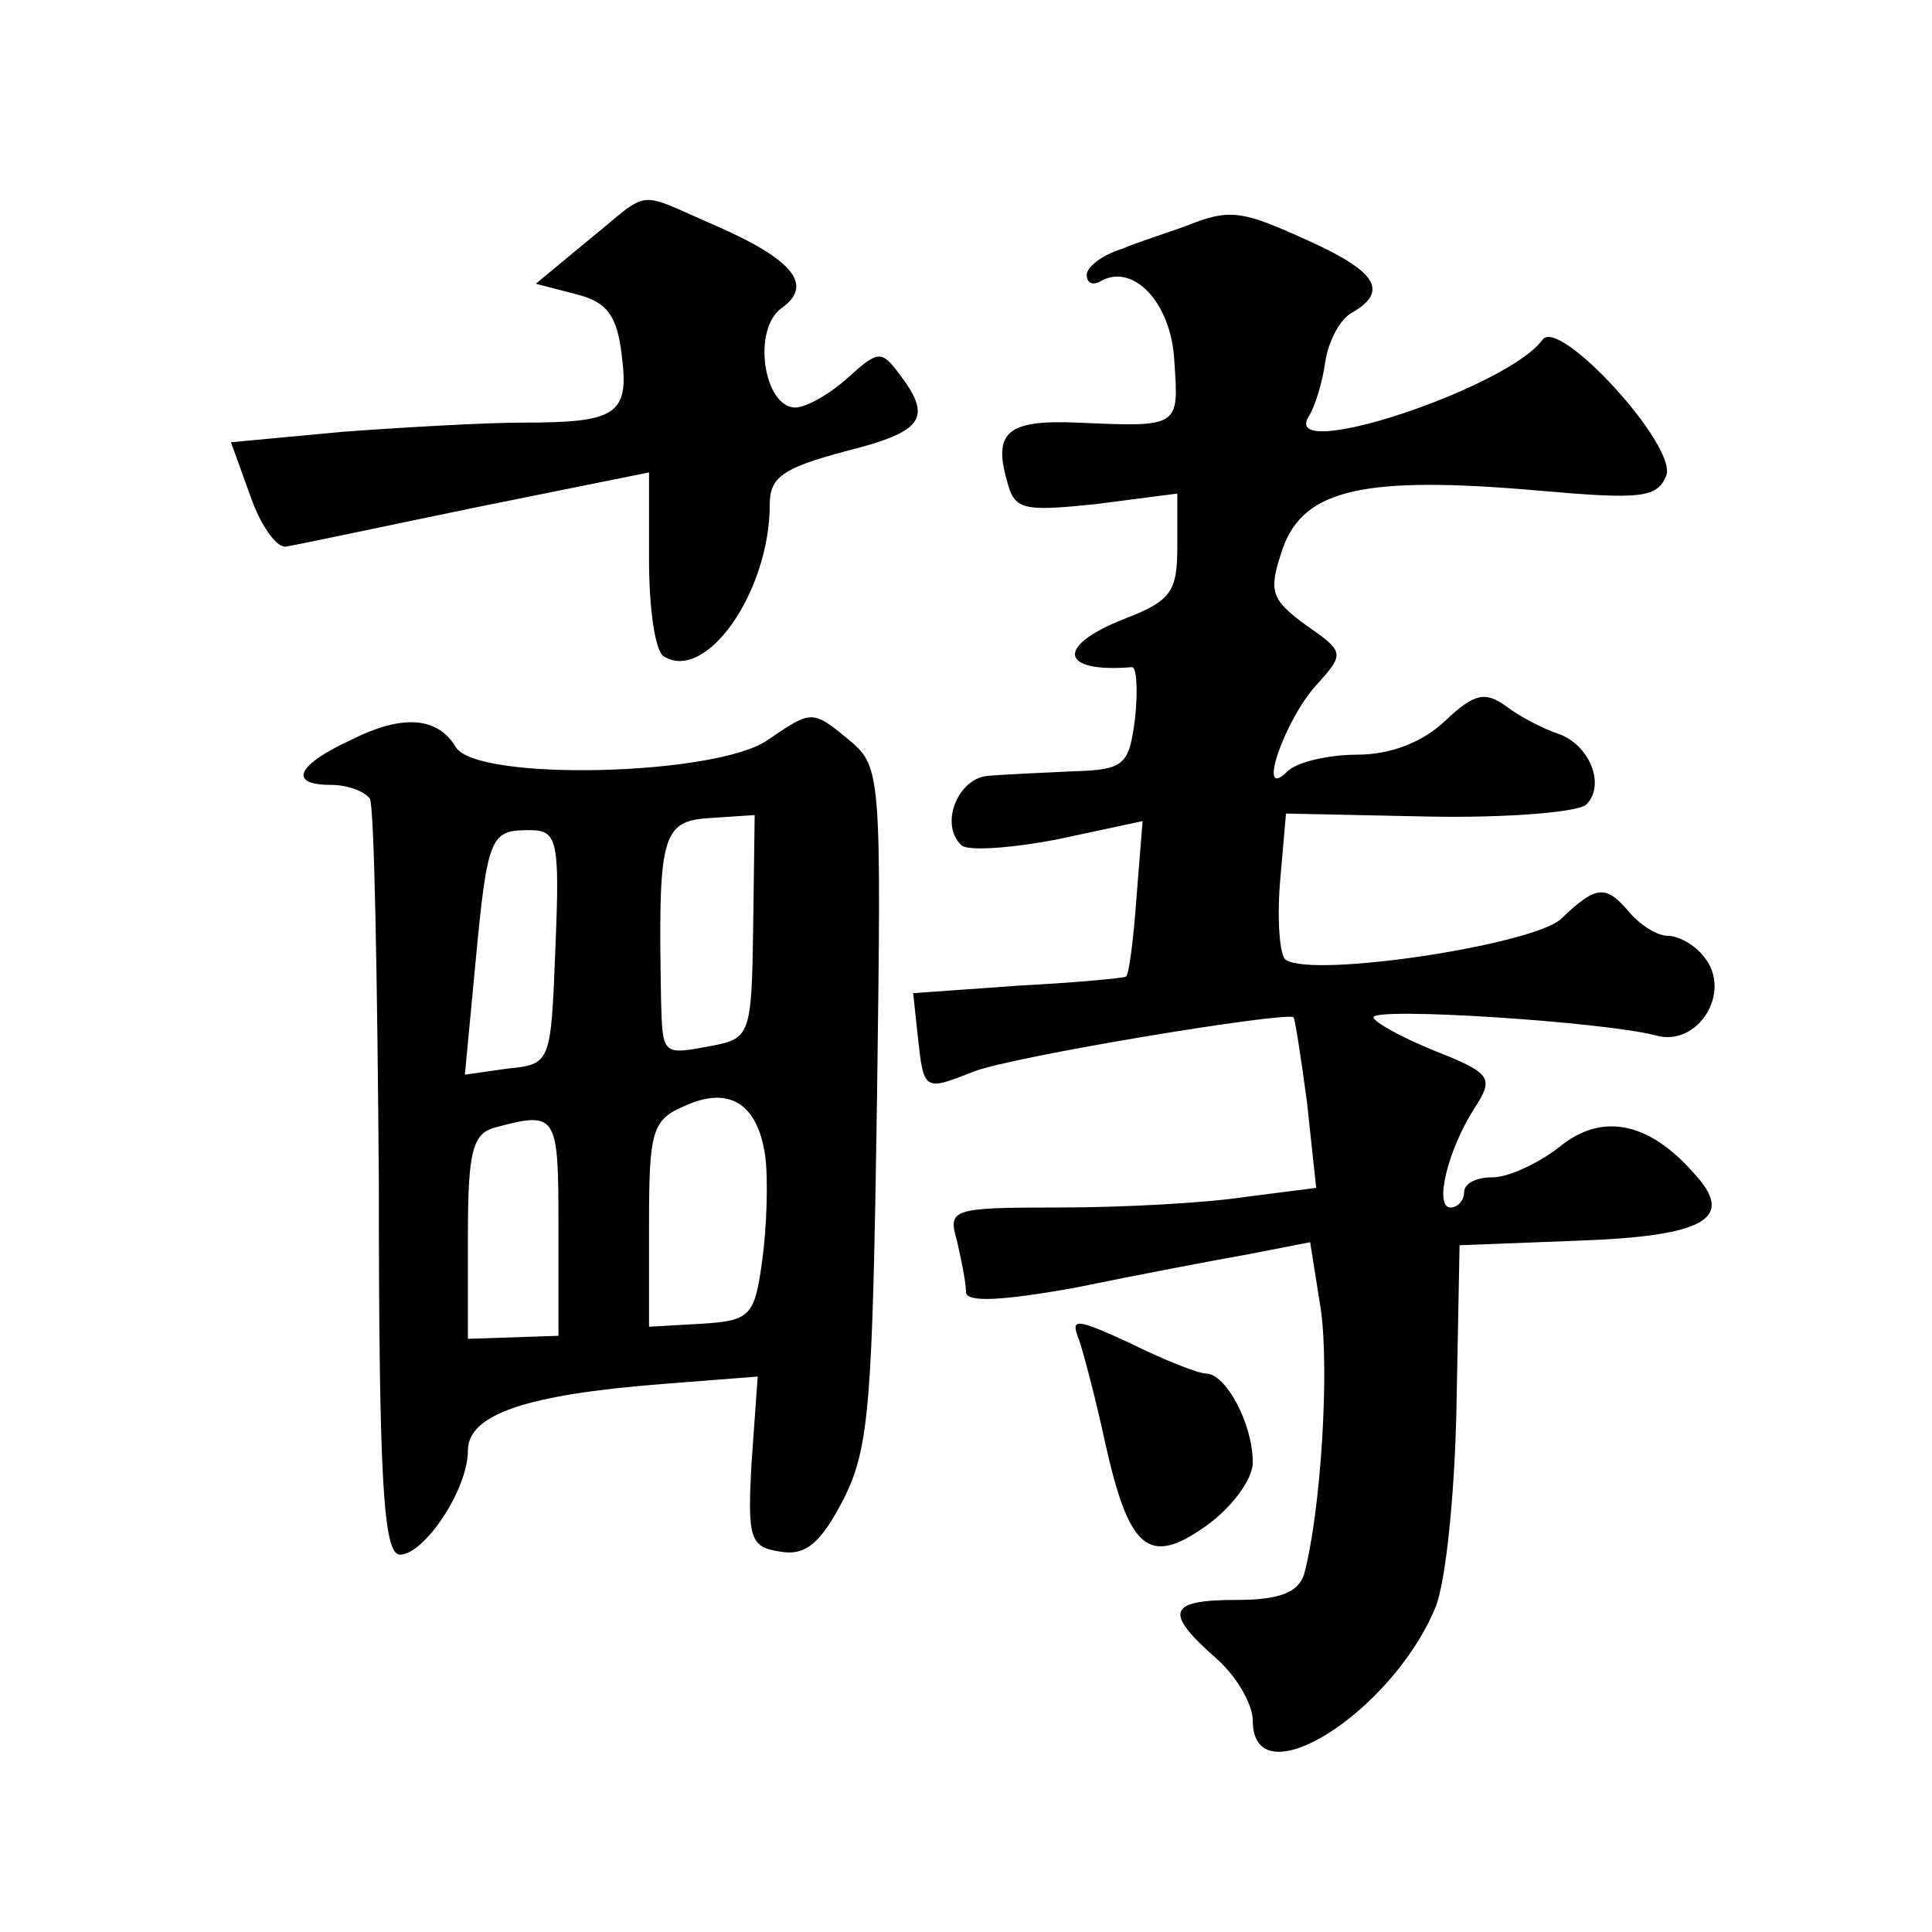
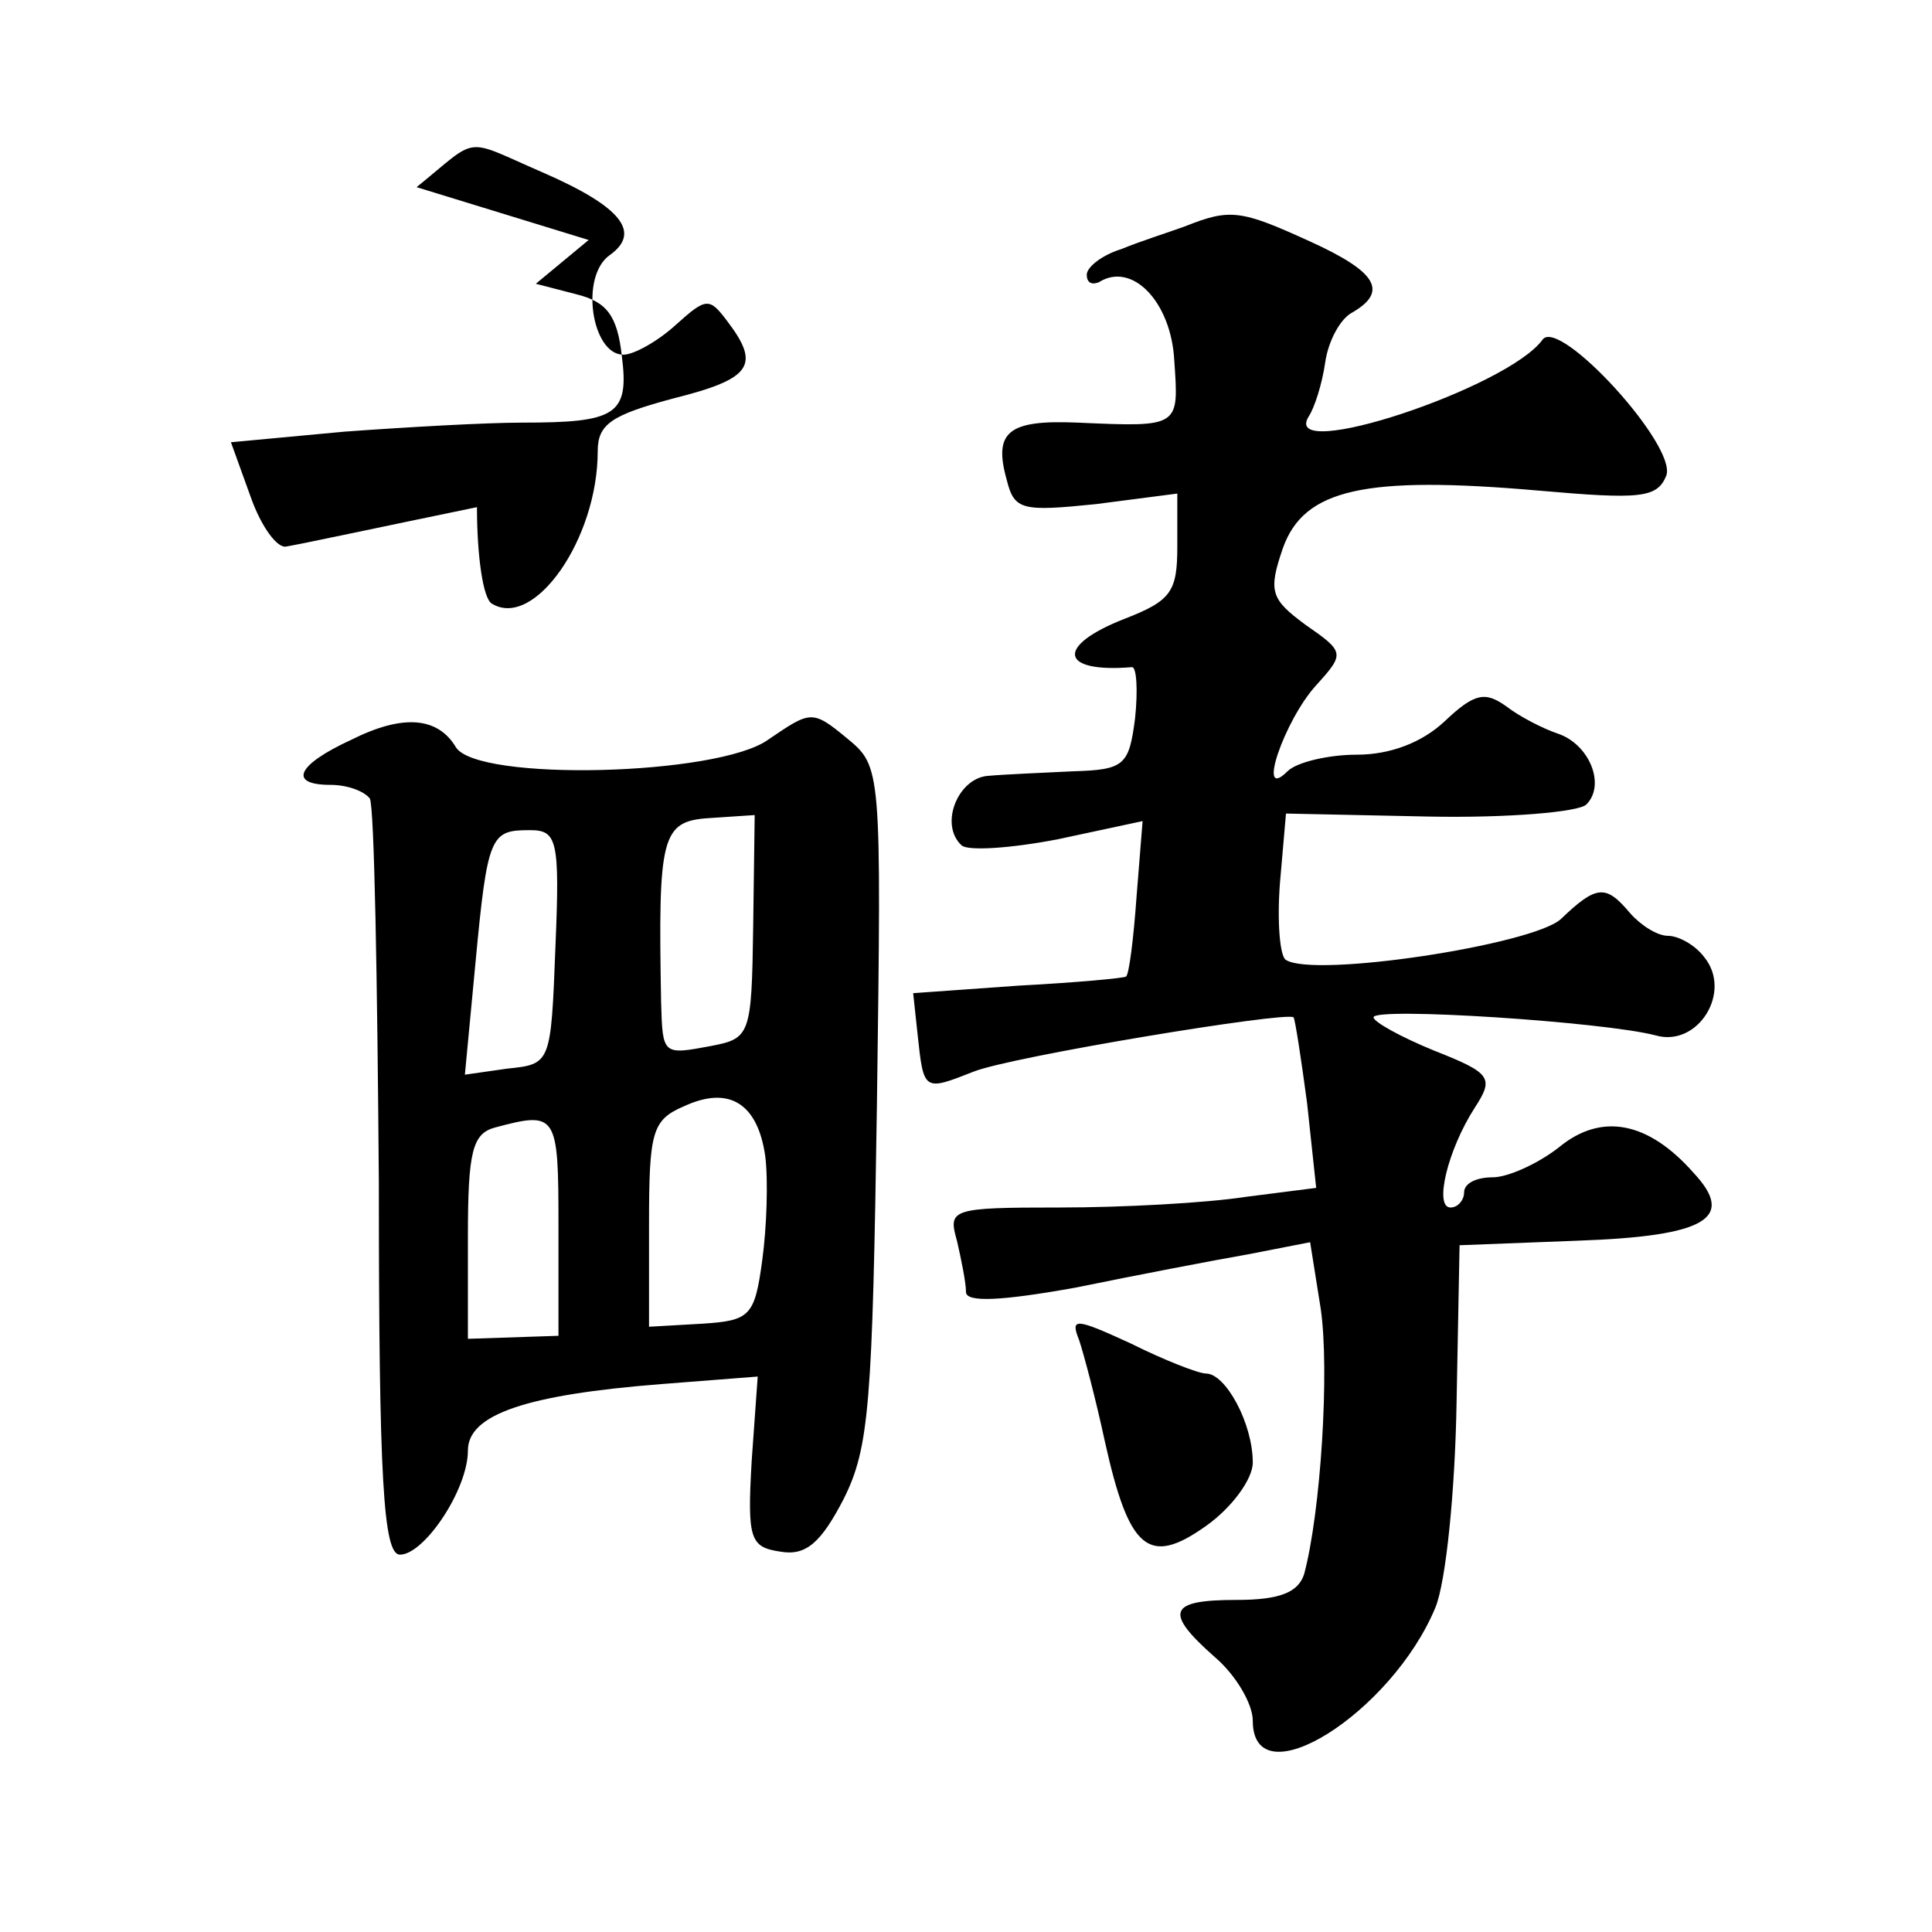
<svg xmlns="http://www.w3.org/2000/svg" version="1.0" width="128pt" height="128pt" viewBox="0 0 128 128" preserveAspectRatio="xMidYMid meet">
  <g transform="translate(0,128) scale(0.1,-0.1)" fill="#0" stroke="none">
-     <path d="M390 1121 l-35 -29 27 -7 c20 -5 27 -14 30 -41 5 -39 -4 -44 -66 -44 -24 0 -77 -3 -118 -6 l-75 -7 13 -36 c7 -20 18 -35 24 -33 7 1 63 13 126 26 l114 23 0 -58 c0 -32 4 -61 10 -64 28 -17 70 43 70 101 0 18 9 24 50 35 52 13 58 22 36 51 -12 16 -14 16 -34 -2 -12 -11 -28 -20 -35 -20 -21 0 -29 52 -9 66 21 15 8 32 -45 55 -53 23 -41 24 -83 -10z M785 1130 c-11 -4 -30 -10 -42 -15 -13 -4 -23 -12 -23 -17 0 -5 3 -7 8 -5 22 14 48 -13 50 -52 3 -44 4 -44 -64 -41 -46 2 -56 -6 -47 -38 5 -20 10 -21 59 -16 l54 7 0 -35 c0 -30 -4 -36 -35 -48 -46 -18 -43 -36 5 -32 3 0 4 -15 2 -34 -4 -31 -7 -34 -41 -35 -20 -1 -45 -2 -56 -3 -20 -1 -33 -32 -18 -46 4 -4 33 -2 64 4 l56 12 -4 -50 c-2 -28 -5 -52 -7 -53 -1 -1 -33 -4 -71 -6 l-70 -5 3 -28 c4 -37 4 -37 37 -24 25 10 207 40 212 36 1 -1 5 -27 9 -57 l6 -56 -47 -6 c-26 -4 -81 -7 -123 -7 -72 0 -74 -1 -68 -22 3 -13 6 -28 6 -34 0 -7 23 -6 73 3 39 8 91 18 114 22 l41 8 7 -44 c6 -41 0 -135 -11 -176 -4 -12 -16 -17 -45 -17 -45 0 -48 -8 -14 -38 14 -12 25 -31 25 -42 0 -53 92 5 121 75 7 17 13 77 14 135 l2 105 78 3 c86 3 105 15 77 45 -30 34 -61 40 -89 17 -14 -11 -34 -20 -44 -20 -11 0 -19 -4 -19 -10 0 -5 -4 -10 -9 -10 -11 0 -2 38 16 66 13 20 11 23 -27 38 -22 9 -40 19 -40 22 0 7 153 -3 187 -12 28 -8 51 29 32 52 -6 8 -17 14 -24 14 -7 0 -18 7 -25 15 -16 19 -22 19 -46 -4 -19 -17 -163 -39 -182 -27 -4 2 -6 25 -4 51 l4 46 95 -2 c52 -1 99 3 104 8 13 13 2 40 -19 47 -9 3 -25 11 -34 18 -14 10 -21 9 -41 -10 -15 -14 -36 -22 -58 -22 -19 0 -40 -5 -46 -11 -21 -21 -2 34 19 57 19 21 19 22 -7 40 -23 17 -25 22 -15 51 14 39 54 48 169 38 68 -6 79 -5 85 10 7 20 -71 105 -82 90 -23 -32 -174 -82 -155 -51 4 6 9 22 11 36 2 14 10 29 18 33 24 14 16 27 -28 47 -46 21 -53 22 -83 10z M233 790 c-37 -17 -42 -30 -14 -30 11 0 22 -4 26 -9 3 -5 5 -120 6 -255 0 -197 3 -246 14 -246 16 0 45 43 45 69 0 24 39 37 128 44 l64 5 -4 -56 c-3 -52 -1 -57 19 -60 17 -3 27 6 42 35 17 34 19 63 22 262 3 223 3 223 -20 242 -23 19 -24 18 -52 -1 -33 -24 -193 -28 -207 -5 -12 20 -35 22 -69 5z m266 -124 c-1 -72 -2 -74 -28 -79 -32 -6 -32 -6 -33 29 -2 110 0 120 32 122 l30 2 -1 -74z m-131 -13 c-3 -78 -3 -78 -32 -81 l-28 -4 7 74 c8 85 10 88 36 88 18 0 20 -6 17 -77z m139 -139 c2 -16 1 -47 -2 -69 -5 -37 -8 -40 -40 -42 l-35 -2 0 68 c0 61 2 69 23 78 30 14 49 2 54 -33z m-137 -46 l0 -73 -30 -1 -30 -1 0 68 c0 56 3 68 18 72 41 11 42 9 42 -65z M715 392 c3 -9 11 -39 17 -67 16 -72 29 -83 67 -56 17 12 31 31 31 42 0 26 -18 59 -31 59 -5 0 -28 9 -50 20 -37 17 -40 17 -34 2z" />
+     <path d="M390 1121 l-35 -29 27 -7 c20 -5 27 -14 30 -41 5 -39 -4 -44 -66 -44 -24 0 -77 -3 -118 -6 l-75 -7 13 -36 c7 -20 18 -35 24 -33 7 1 63 13 126 26 c0 -32 4 -61 10 -64 28 -17 70 43 70 101 0 18 9 24 50 35 52 13 58 22 36 51 -12 16 -14 16 -34 -2 -12 -11 -28 -20 -35 -20 -21 0 -29 52 -9 66 21 15 8 32 -45 55 -53 23 -41 24 -83 -10z M785 1130 c-11 -4 -30 -10 -42 -15 -13 -4 -23 -12 -23 -17 0 -5 3 -7 8 -5 22 14 48 -13 50 -52 3 -44 4 -44 -64 -41 -46 2 -56 -6 -47 -38 5 -20 10 -21 59 -16 l54 7 0 -35 c0 -30 -4 -36 -35 -48 -46 -18 -43 -36 5 -32 3 0 4 -15 2 -34 -4 -31 -7 -34 -41 -35 -20 -1 -45 -2 -56 -3 -20 -1 -33 -32 -18 -46 4 -4 33 -2 64 4 l56 12 -4 -50 c-2 -28 -5 -52 -7 -53 -1 -1 -33 -4 -71 -6 l-70 -5 3 -28 c4 -37 4 -37 37 -24 25 10 207 40 212 36 1 -1 5 -27 9 -57 l6 -56 -47 -6 c-26 -4 -81 -7 -123 -7 -72 0 -74 -1 -68 -22 3 -13 6 -28 6 -34 0 -7 23 -6 73 3 39 8 91 18 114 22 l41 8 7 -44 c6 -41 0 -135 -11 -176 -4 -12 -16 -17 -45 -17 -45 0 -48 -8 -14 -38 14 -12 25 -31 25 -42 0 -53 92 5 121 75 7 17 13 77 14 135 l2 105 78 3 c86 3 105 15 77 45 -30 34 -61 40 -89 17 -14 -11 -34 -20 -44 -20 -11 0 -19 -4 -19 -10 0 -5 -4 -10 -9 -10 -11 0 -2 38 16 66 13 20 11 23 -27 38 -22 9 -40 19 -40 22 0 7 153 -3 187 -12 28 -8 51 29 32 52 -6 8 -17 14 -24 14 -7 0 -18 7 -25 15 -16 19 -22 19 -46 -4 -19 -17 -163 -39 -182 -27 -4 2 -6 25 -4 51 l4 46 95 -2 c52 -1 99 3 104 8 13 13 2 40 -19 47 -9 3 -25 11 -34 18 -14 10 -21 9 -41 -10 -15 -14 -36 -22 -58 -22 -19 0 -40 -5 -46 -11 -21 -21 -2 34 19 57 19 21 19 22 -7 40 -23 17 -25 22 -15 51 14 39 54 48 169 38 68 -6 79 -5 85 10 7 20 -71 105 -82 90 -23 -32 -174 -82 -155 -51 4 6 9 22 11 36 2 14 10 29 18 33 24 14 16 27 -28 47 -46 21 -53 22 -83 10z M233 790 c-37 -17 -42 -30 -14 -30 11 0 22 -4 26 -9 3 -5 5 -120 6 -255 0 -197 3 -246 14 -246 16 0 45 43 45 69 0 24 39 37 128 44 l64 5 -4 -56 c-3 -52 -1 -57 19 -60 17 -3 27 6 42 35 17 34 19 63 22 262 3 223 3 223 -20 242 -23 19 -24 18 -52 -1 -33 -24 -193 -28 -207 -5 -12 20 -35 22 -69 5z m266 -124 c-1 -72 -2 -74 -28 -79 -32 -6 -32 -6 -33 29 -2 110 0 120 32 122 l30 2 -1 -74z m-131 -13 c-3 -78 -3 -78 -32 -81 l-28 -4 7 74 c8 85 10 88 36 88 18 0 20 -6 17 -77z m139 -139 c2 -16 1 -47 -2 -69 -5 -37 -8 -40 -40 -42 l-35 -2 0 68 c0 61 2 69 23 78 30 14 49 2 54 -33z m-137 -46 l0 -73 -30 -1 -30 -1 0 68 c0 56 3 68 18 72 41 11 42 9 42 -65z M715 392 c3 -9 11 -39 17 -67 16 -72 29 -83 67 -56 17 12 31 31 31 42 0 26 -18 59 -31 59 -5 0 -28 9 -50 20 -37 17 -40 17 -34 2z" />
  </g>
</svg>